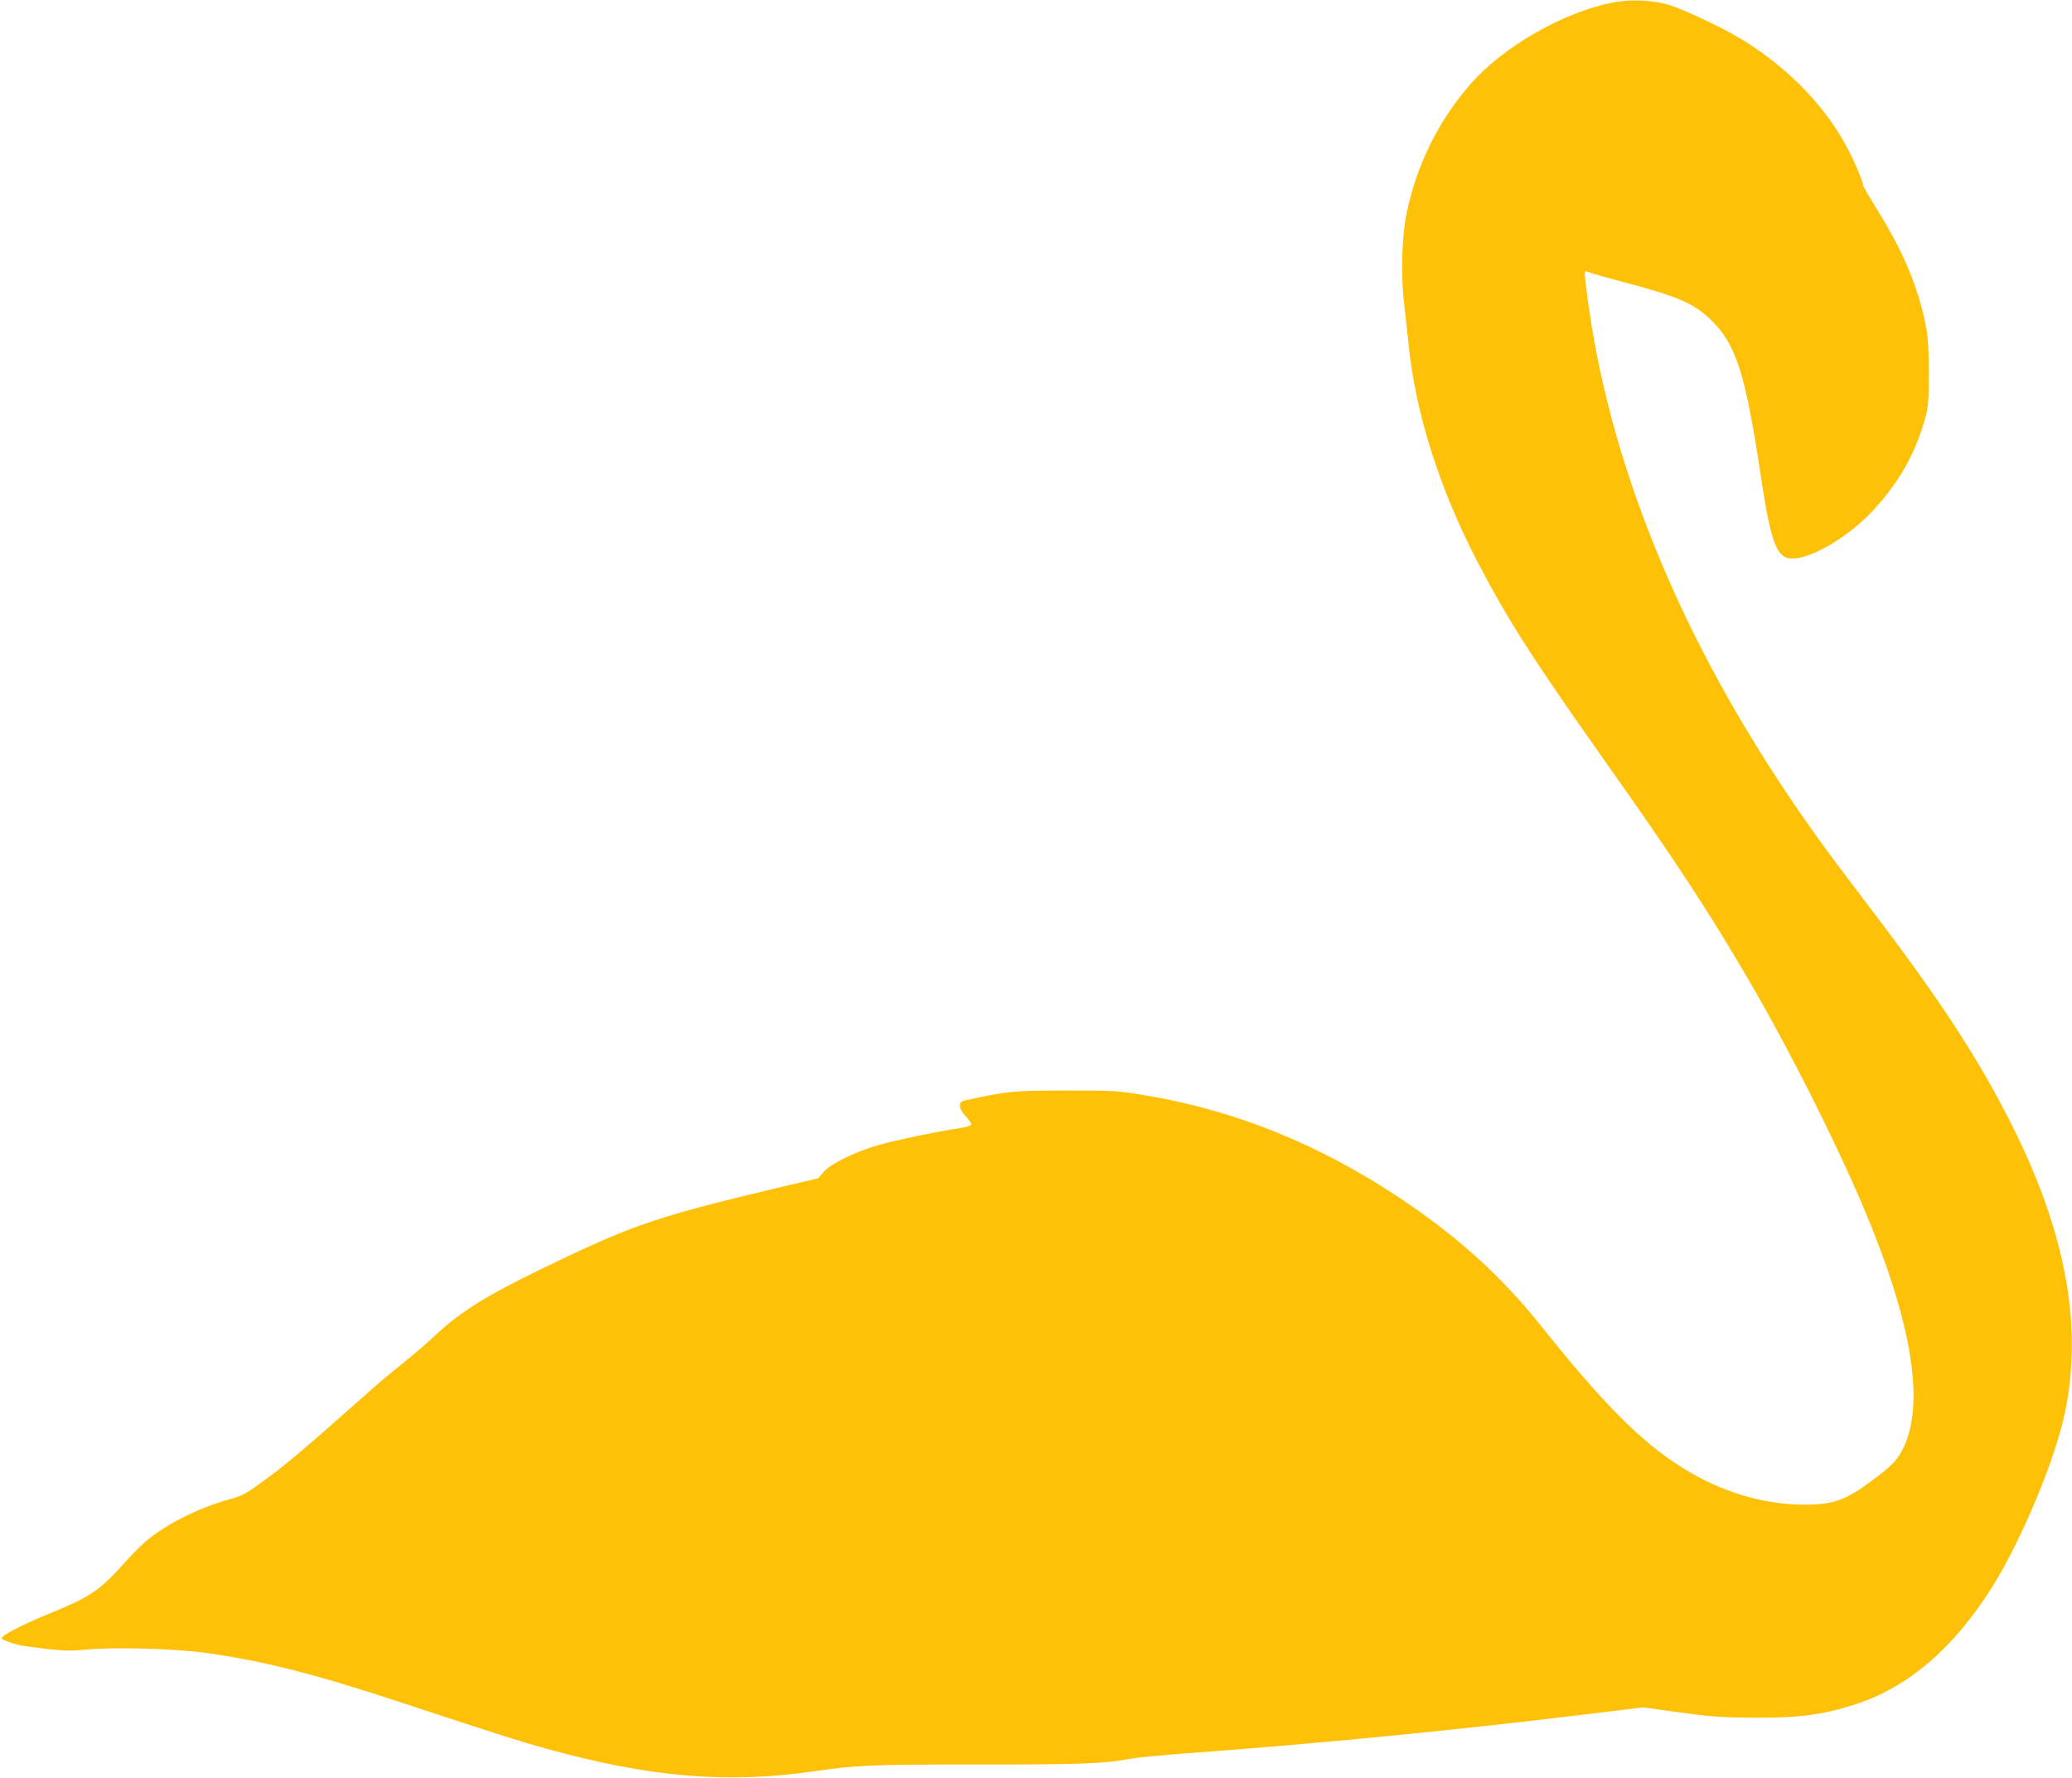
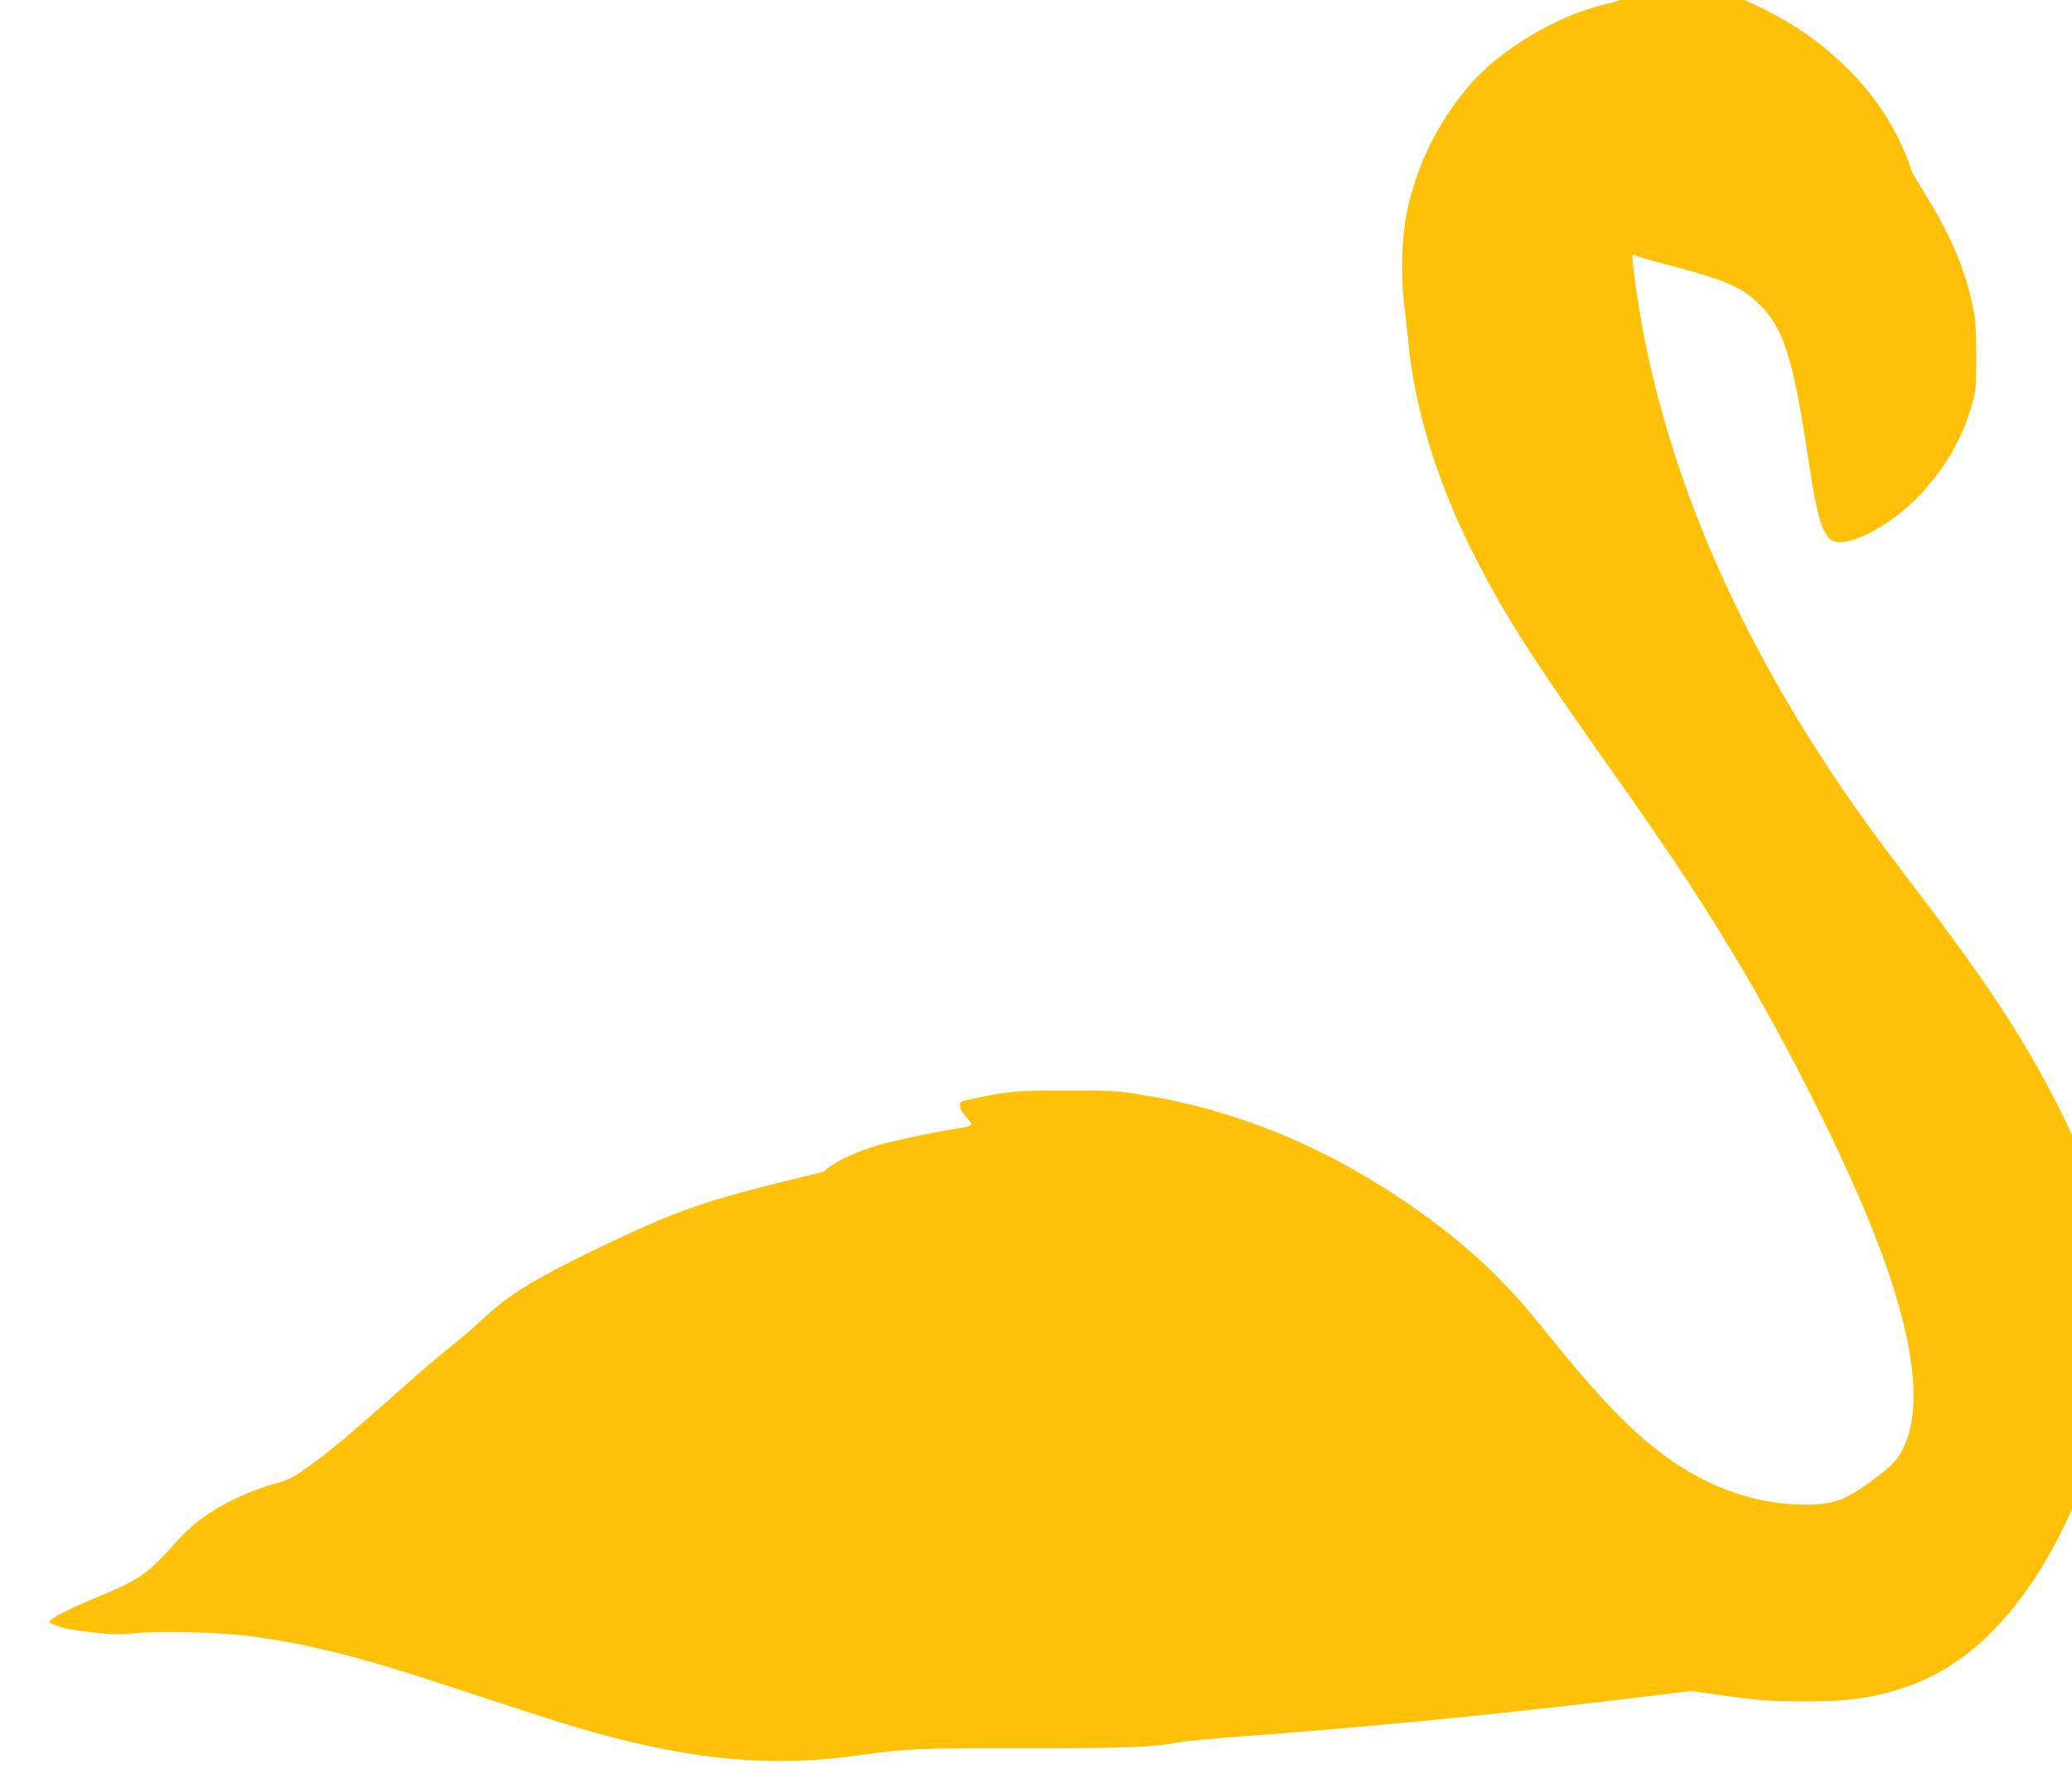
<svg xmlns="http://www.w3.org/2000/svg" version="1.0" width="1280pt" height="1098pt" viewBox="0 0 1280 1098" preserveAspectRatio="xMidYMid meet">
  <g transform="translate(0,1098) scale(0.1,-0.1)" fill="#ffc107" stroke="none">
-     <path d="M9966 10965 c-308 -59 -685 -276 -887 -510 -197 -229 -326 -492 -389 -790 -30 -143 -37 -373 -17 -551 9 -76 21 -191 28 -254 41 -424 190 -895 424 -1346 186 -357 341 -600 784 -1227 436 -616 644 -933 886 -1347 258 -441 542 -1005 722 -1430 296 -703 377 -1204 238 -1480 -36 -72 -72 -108 -198 -201 -157 -117 -236 -144 -417 -143 -253 2 -508 79 -745 227 -253 157 -485 389 -875 877 -245 307 -510 547 -865 785 -506 338 -1028 549 -1590 641 -160 27 -188 28 -475 28 -314 0 -362 -4 -582 -51 -74 -15 -78 -17 -78 -43 0 -17 13 -41 35 -64 19 -21 35 -43 35 -50 0 -9 -27 -18 -77 -25 -153 -24 -382 -72 -489 -102 -144 -40 -301 -116 -345 -167 l-34 -40 -260 -61 c-697 -166 -871 -223 -1315 -434 -453 -215 -623 -317 -792 -476 -51 -48 -138 -123 -193 -166 -55 -44 -136 -111 -180 -150 -472 -418 -553 -487 -721 -607 -72 -53 -106 -70 -169 -87 -186 -51 -369 -140 -502 -243 -30 -23 -86 -77 -126 -121 -188 -209 -224 -234 -523 -357 -154 -64 -264 -122 -264 -140 0 -8 66 -32 120 -44 14 -3 85 -12 158 -21 110 -13 153 -13 250 -4 166 16 538 6 729 -20 354 -49 672 -129 1208 -306 638 -210 730 -239 895 -285 645 -179 1123 -219 1665 -140 255 37 349 41 992 41 628 -1 801 5 953 35 41 8 228 26 415 39 733 54 1576 136 2328 227 l429 52 156 -22 c267 -37 333 -42 543 -42 266 -1 415 19 609 82 329 106 612 350 849 729 184 295 393 799 450 1086 107 534 0 1105 -330 1763 -208 414 -447 780 -897 1369 -249 328 -349 465 -497 686 -680 1016 -1100 2065 -1230 3070 -20 156 -20 158 4 146 11 -6 104 -33 208 -60 338 -89 439 -131 542 -227 163 -152 221 -327 317 -964 64 -426 99 -520 196 -520 122 0 350 136 500 298 159 172 259 348 319 562 22 77 24 103 24 290 -1 173 -4 222 -23 312 -48 228 -137 438 -295 692 -48 77 -87 145 -87 151 0 18 -47 132 -87 210 -136 267 -364 506 -655 687 -106 66 -340 178 -443 213 -101 34 -243 42 -359 20z" />
+     <path d="M9966 10965 c-308 -59 -685 -276 -887 -510 -197 -229 -326 -492 -389 -790 -30 -143 -37 -373 -17 -551 9 -76 21 -191 28 -254 41 -424 190 -895 424 -1346 186 -357 341 -600 784 -1227 436 -616 644 -933 886 -1347 258 -441 542 -1005 722 -1430 296 -703 377 -1204 238 -1480 -36 -72 -72 -108 -198 -201 -157 -117 -236 -144 -417 -143 -253 2 -508 79 -745 227 -253 157 -485 389 -875 877 -245 307 -510 547 -865 785 -506 338 -1028 549 -1590 641 -160 27 -188 28 -475 28 -314 0 -362 -4 -582 -51 -74 -15 -78 -17 -78 -43 0 -17 13 -41 35 -64 19 -21 35 -43 35 -50 0 -9 -27 -18 -77 -25 -153 -24 -382 -72 -489 -102 -144 -40 -301 -116 -345 -167 c-697 -166 -871 -223 -1315 -434 -453 -215 -623 -317 -792 -476 -51 -48 -138 -123 -193 -166 -55 -44 -136 -111 -180 -150 -472 -418 -553 -487 -721 -607 -72 -53 -106 -70 -169 -87 -186 -51 -369 -140 -502 -243 -30 -23 -86 -77 -126 -121 -188 -209 -224 -234 -523 -357 -154 -64 -264 -122 -264 -140 0 -8 66 -32 120 -44 14 -3 85 -12 158 -21 110 -13 153 -13 250 -4 166 16 538 6 729 -20 354 -49 672 -129 1208 -306 638 -210 730 -239 895 -285 645 -179 1123 -219 1665 -140 255 37 349 41 992 41 628 -1 801 5 953 35 41 8 228 26 415 39 733 54 1576 136 2328 227 l429 52 156 -22 c267 -37 333 -42 543 -42 266 -1 415 19 609 82 329 106 612 350 849 729 184 295 393 799 450 1086 107 534 0 1105 -330 1763 -208 414 -447 780 -897 1369 -249 328 -349 465 -497 686 -680 1016 -1100 2065 -1230 3070 -20 156 -20 158 4 146 11 -6 104 -33 208 -60 338 -89 439 -131 542 -227 163 -152 221 -327 317 -964 64 -426 99 -520 196 -520 122 0 350 136 500 298 159 172 259 348 319 562 22 77 24 103 24 290 -1 173 -4 222 -23 312 -48 228 -137 438 -295 692 -48 77 -87 145 -87 151 0 18 -47 132 -87 210 -136 267 -364 506 -655 687 -106 66 -340 178 -443 213 -101 34 -243 42 -359 20z" />
  </g>
</svg>